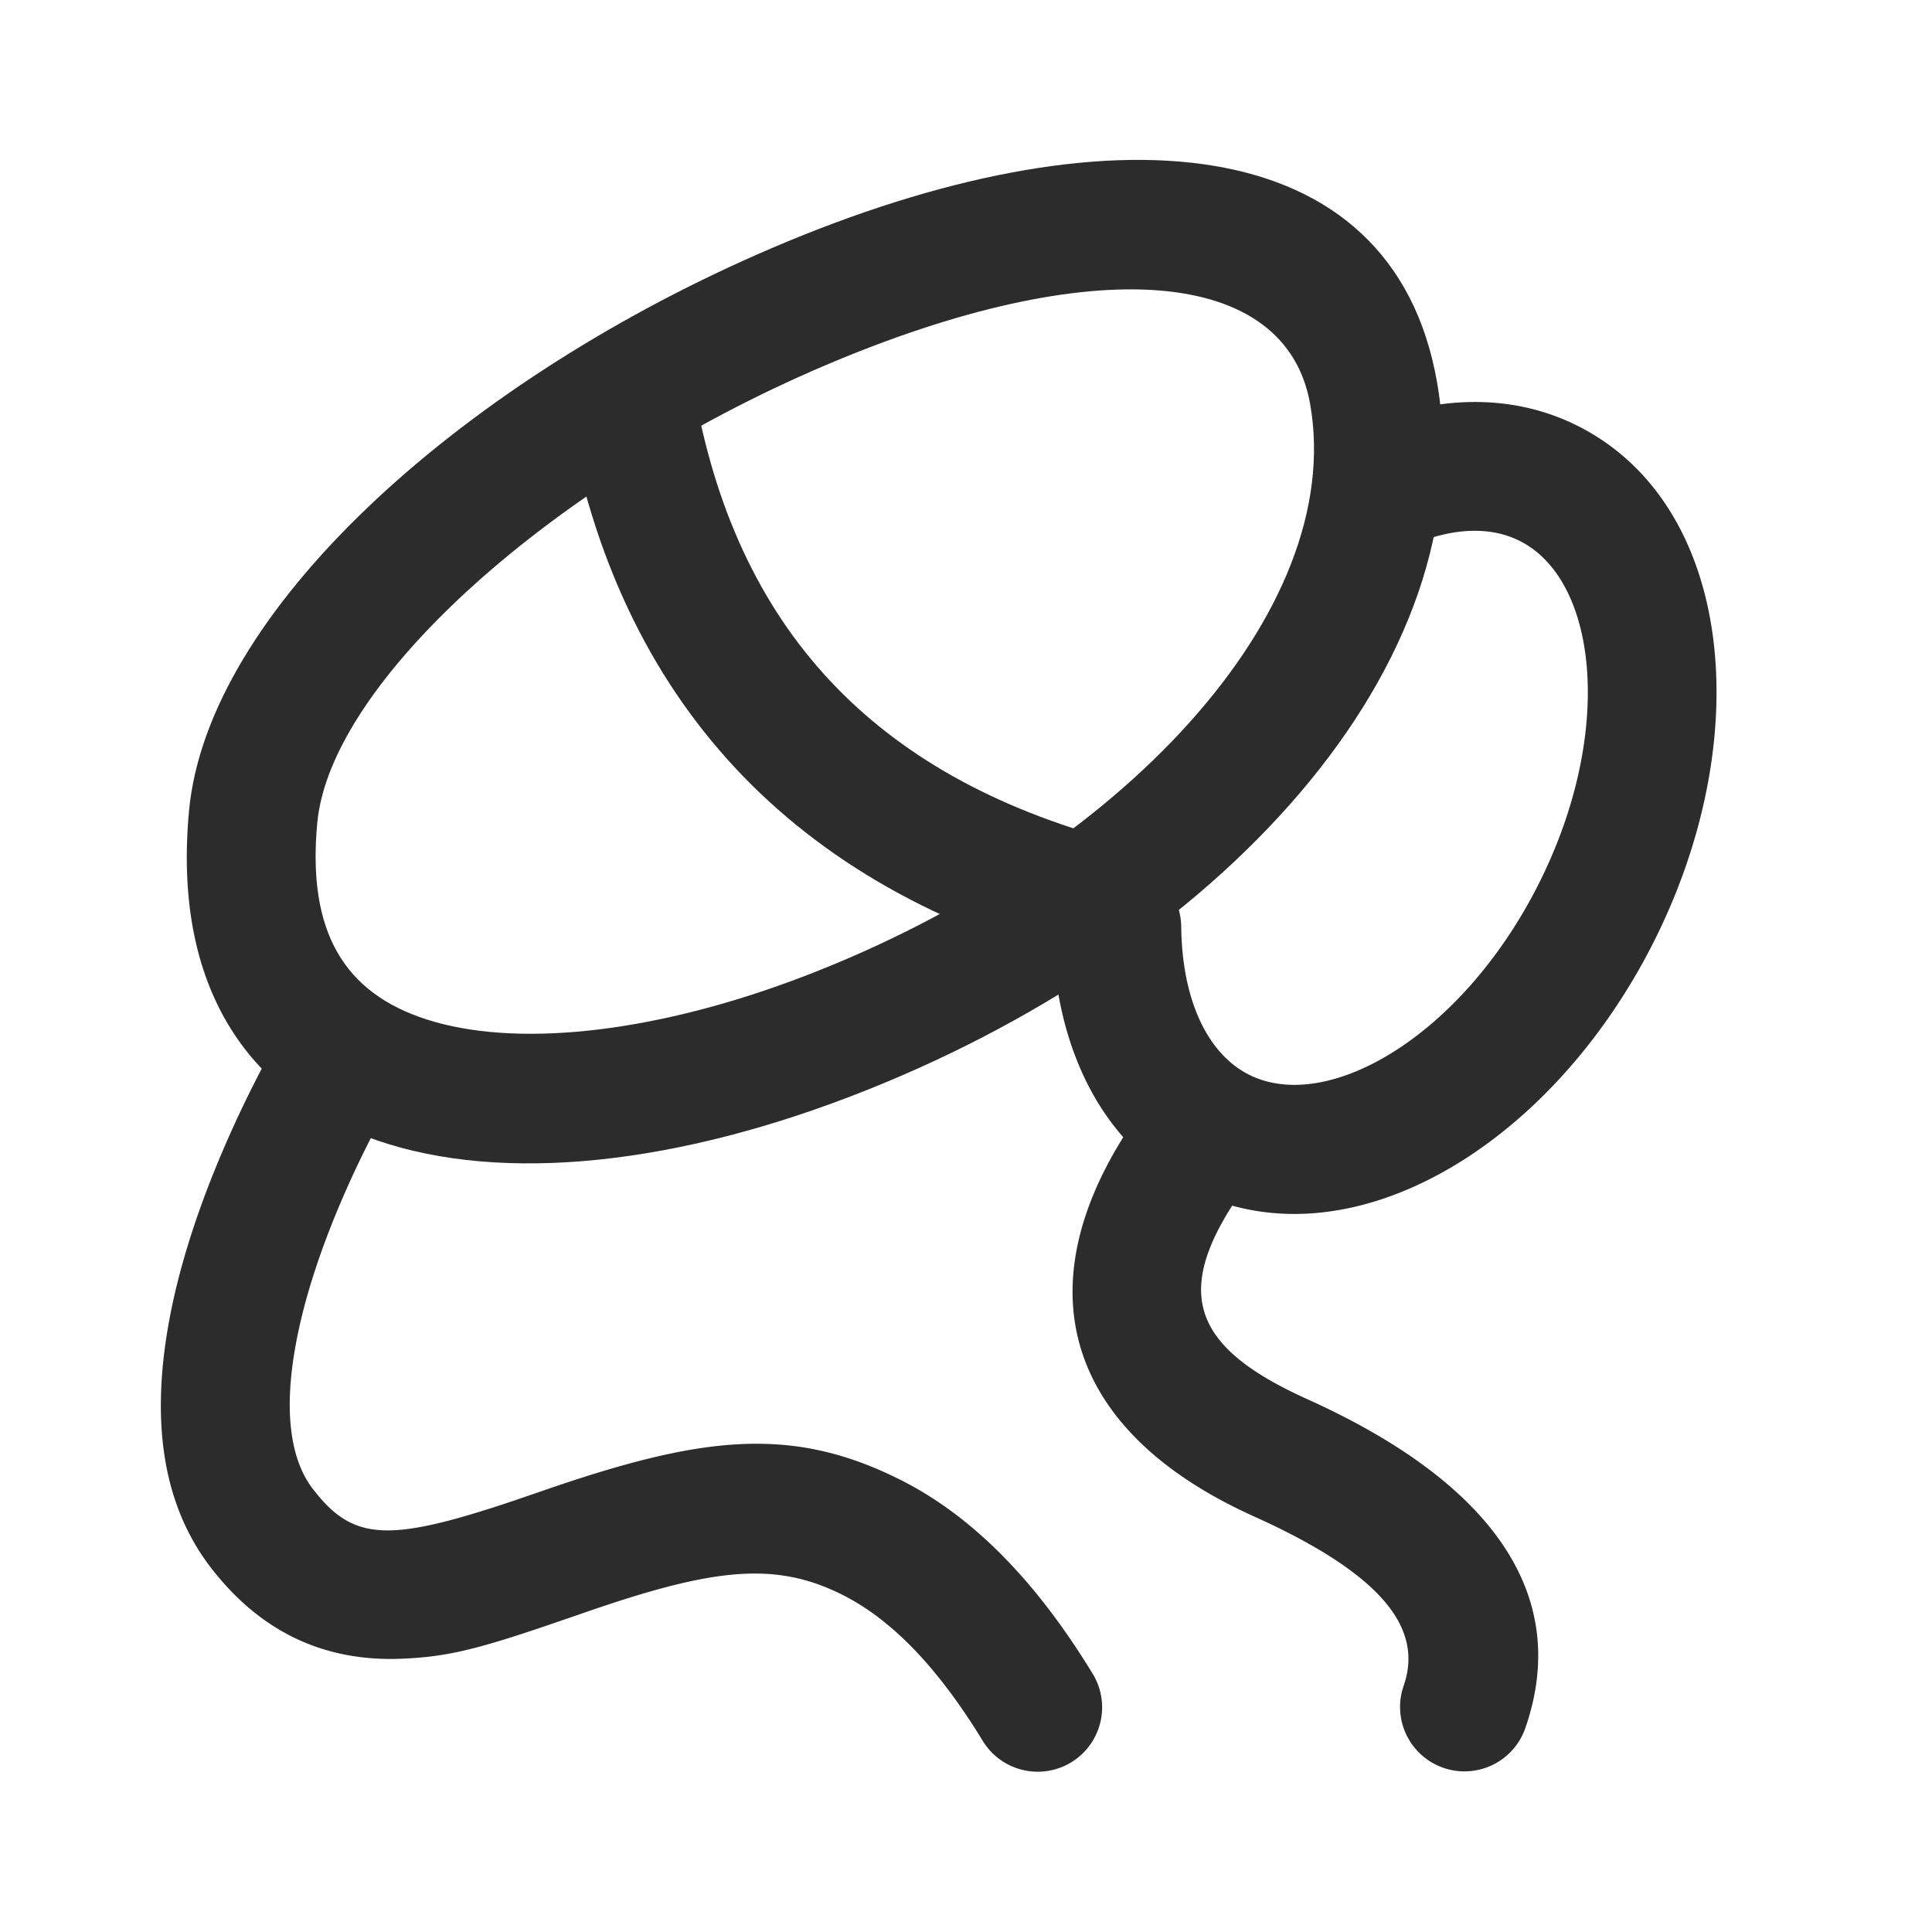
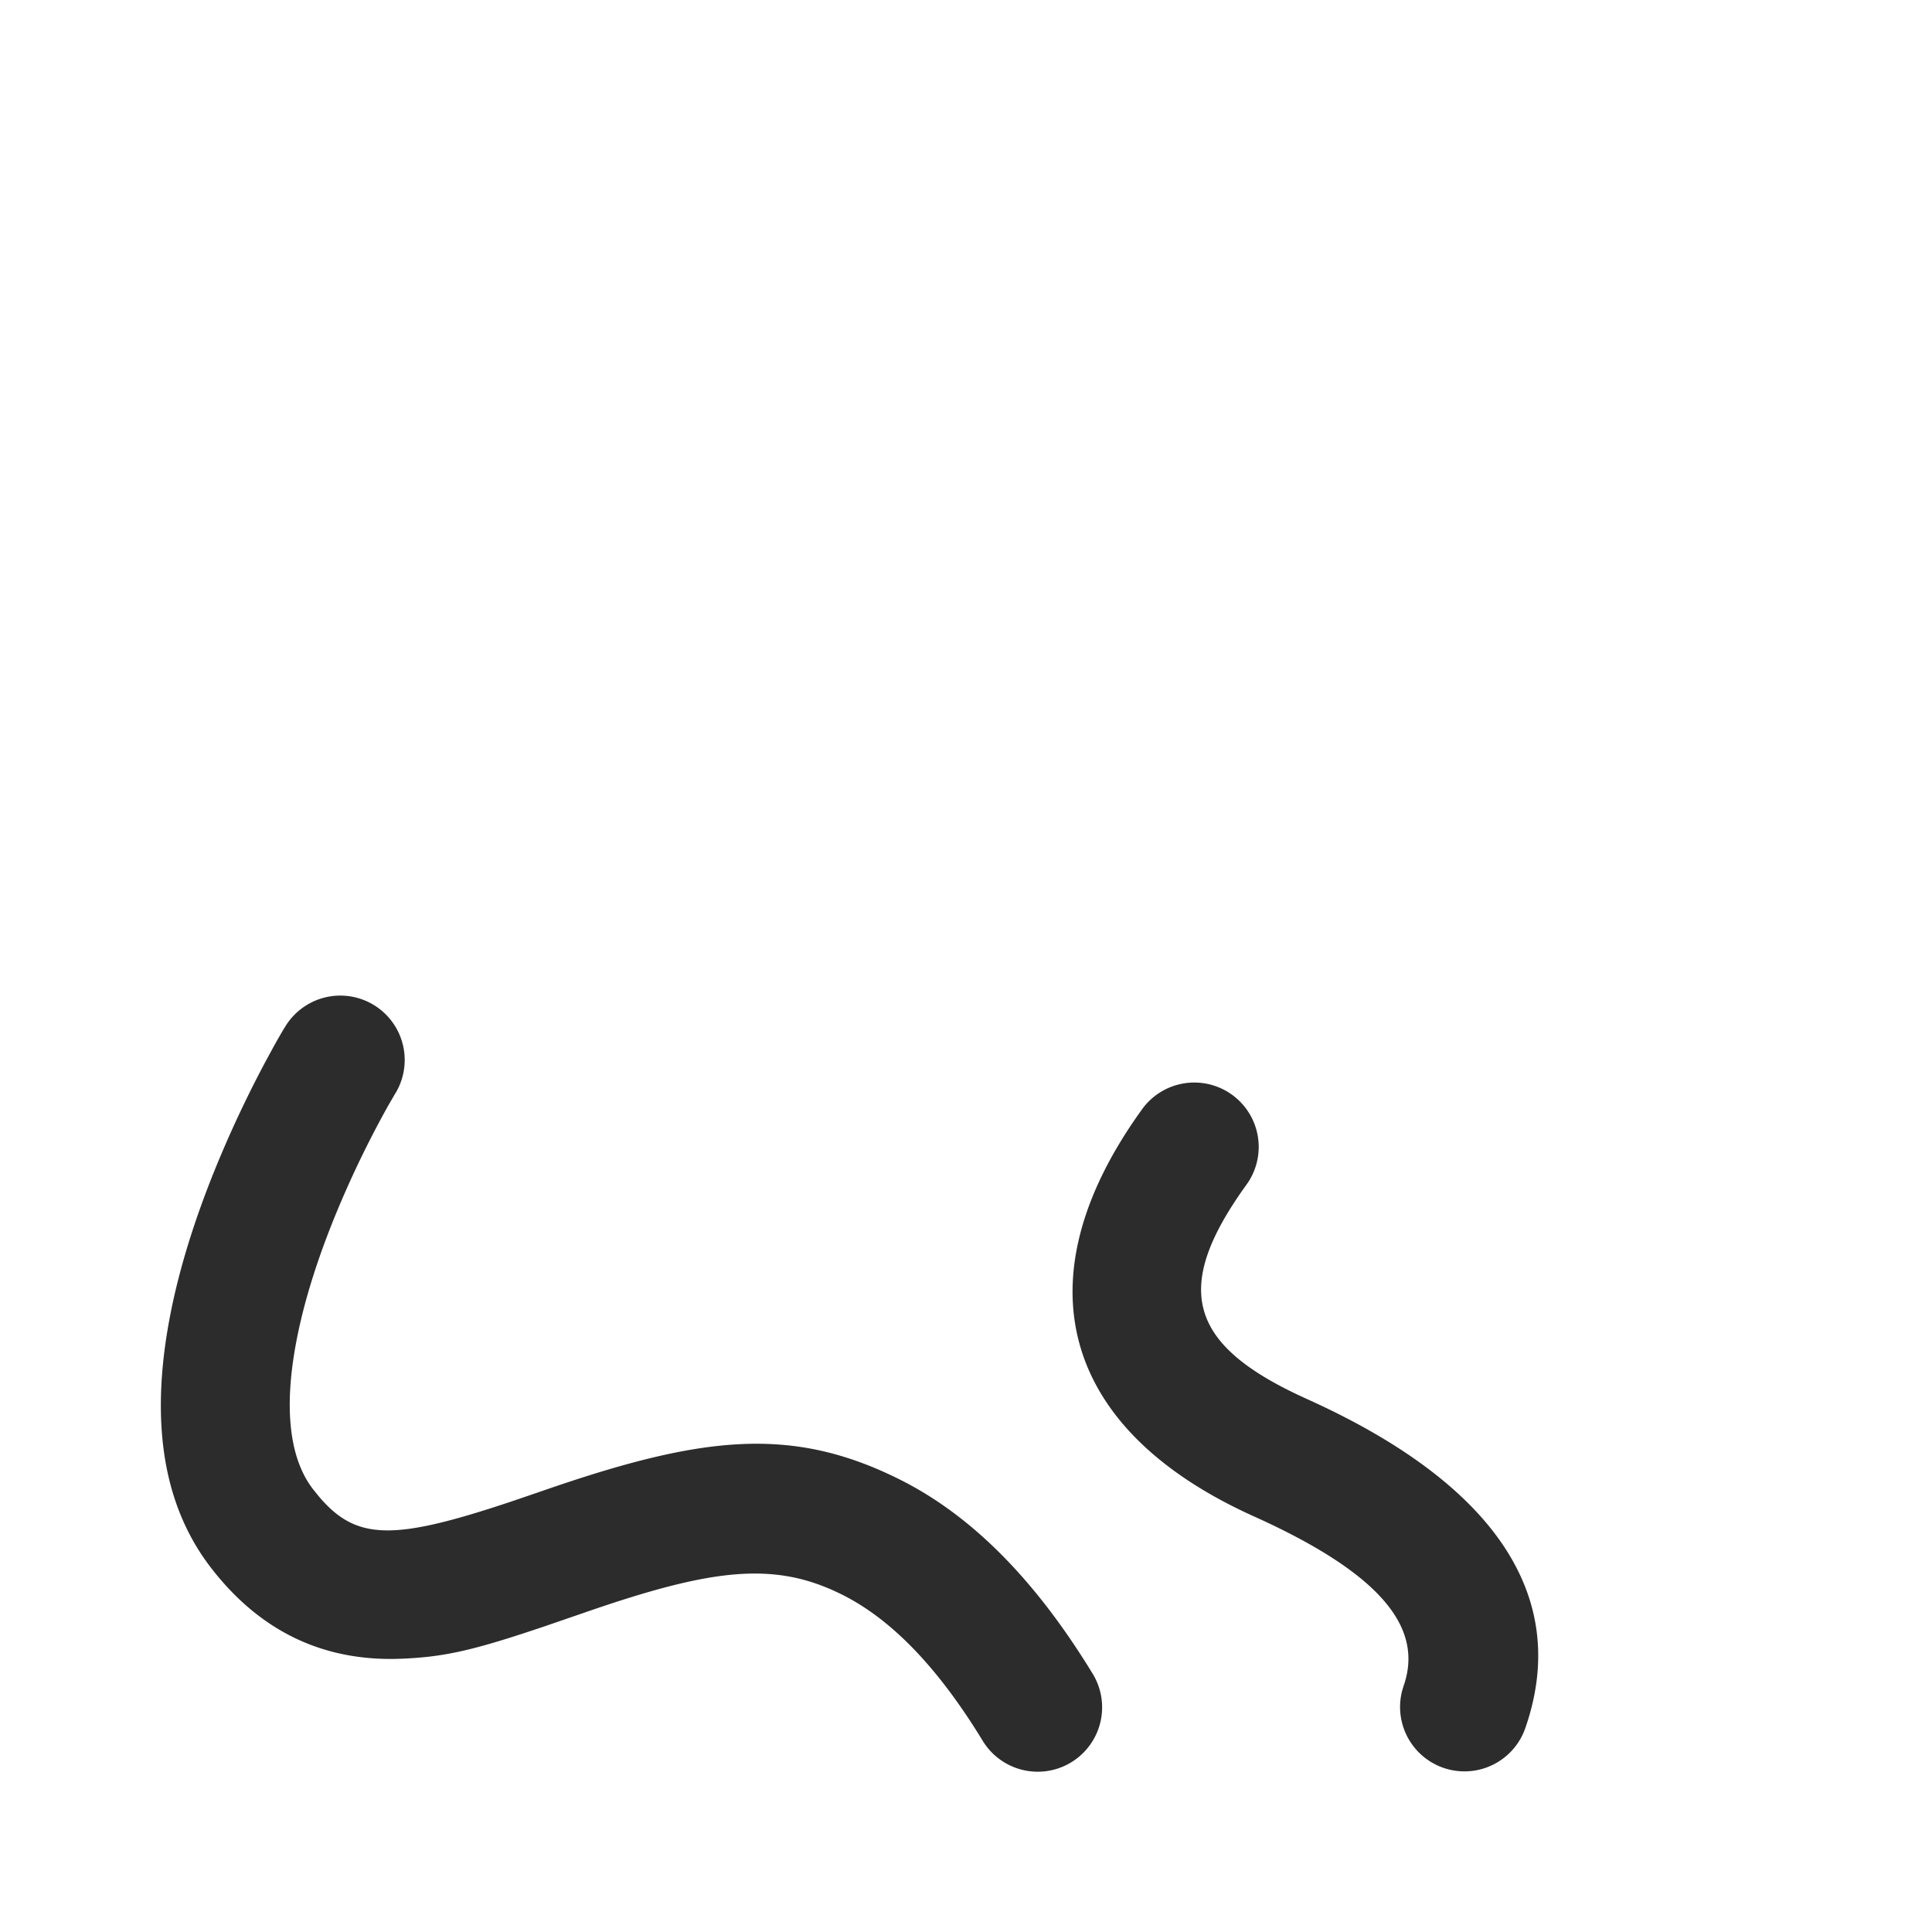
<svg xmlns="http://www.w3.org/2000/svg" t="1687348544273" class="icon" viewBox="0 0 1024 1024" version="1.1" p-id="6029" width="200" height="200">
-   <path d="M365.739 193.195c18.773 130.594 88.713 212.087 213.999 249.207l6.758 1.946-18.364 65.758c-153.088-42.752-244.087-144.213-268.817-299.622l-1.161-7.561 67.584-9.728z" fill="#2c2c2c" p-id="6030" />
  <path d="M604.962 588.442a34.133 34.133 0 1 1 55.415 39.851c-38.451 53.47-31.164 83.473 28.399 111.394l3.874 1.792c96.7 43.554 140.544 102.793 115.883 174.199a34.133 34.133 0 0 1-65.314-19.729l0.785-2.56c10.121-29.338-9.83-57.361-74.342-87.364l-5.052-2.304c-102.127-46.029-124.331-125.355-59.648-215.279zM150.699 544.939A34.133 34.133 0 1 1 209.084 580.267l-3.379 5.82a542.362 542.362 0 0 0-24.678 50.176c-11.418 26.624-19.9 52.565-24.235 76.22-6.383 34.645-3.226 60.809 9.079 76.766l3.072 3.806c19.951 23.637 39.595 23.689 102.622 2.594l15.326-5.239c84.651-29.406 132.301-35.055 189.867-6.315 37.717 18.825 71.475 52.48 102.144 102.639a34.133 34.133 0 1 1-58.231 35.618c-24.405-39.936-49.118-64.58-74.411-77.193-35.806-17.869-68.71-13.978-136.96 9.728l-20.651 7.1c-37.359 12.629-52.804 16.23-75.827 17.169-40.243 1.638-74.308-13.602-101.018-48.23-26.283-34.099-31.693-78.933-22.17-130.782 5.393-29.269 15.394-59.836 28.672-90.795 6.997-16.333 14.49-31.778 21.999-45.892l4.693-8.67c2.372-4.267 4.301-7.578 5.666-9.865z" fill="#2c2c2c" p-id="6031" />
-   <path d="M100.215 429.568c-17.135 181.282 149.726 228.557 350.601 151.552 194.099-74.411 337.408-228.233 310.784-378.897-23.723-134.315-174.148-146.944-352.119-70.895-160.973 68.779-295.083 187.904-308.736 293.376l-0.529 4.864z m594.176-215.484c19.456 110.148-100.745 239.155-268.015 303.275-75.895 29.116-147.695 37.939-195.874 24.286-45.158-12.8-66.748-43.759-62.754-100.574l0.427-5.086c7.049-74.752 125.406-180.907 268.134-241.886 143.121-61.167 245.248-52.582 258.082 19.985z" fill="#2c2c2c" p-id="6032" />
-   <path d="M720.213 226.577c40.311-17.408 81.476-18.432 116.565-0.563 81.886 41.728 94.891 164.932 39.049 274.551-55.842 109.568-163.157 171.486-245.043 129.758-46.899-23.893-72.26-75.81-72.977-138.377a34.133 34.133 0 0 1 68.267-0.768c0.444 39.287 14.165 67.345 35.703 78.319 41.421 21.111 112.418-19.849 153.207-99.925 40.823-80.128 32.222-161.621-9.216-182.733-15.548-7.936-35.721-7.424-58.487 2.406a34.133 34.133 0 0 1-27.068-62.669z" fill="#2c2c2c" p-id="6033" />
</svg>